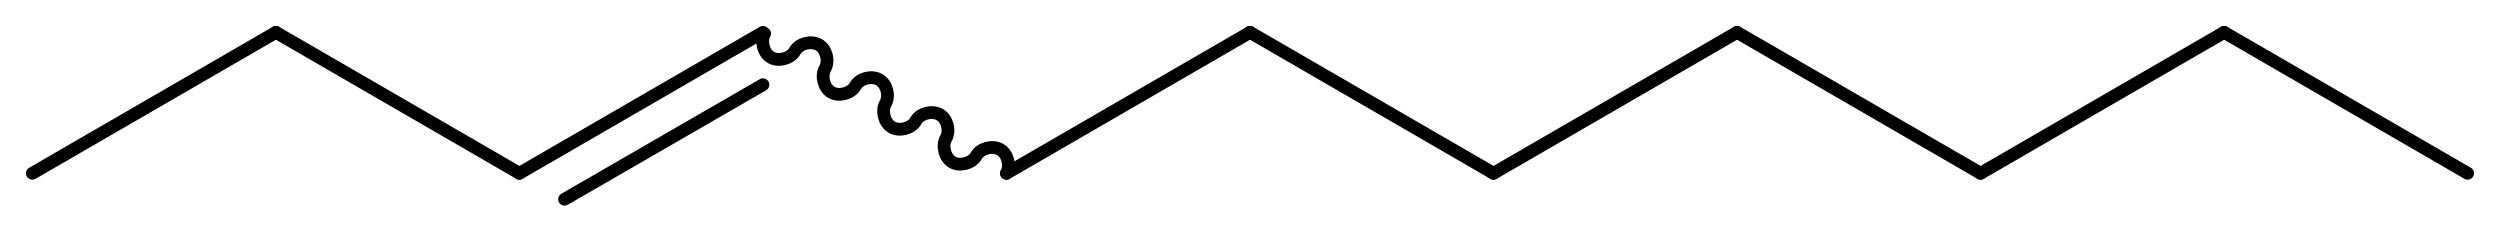
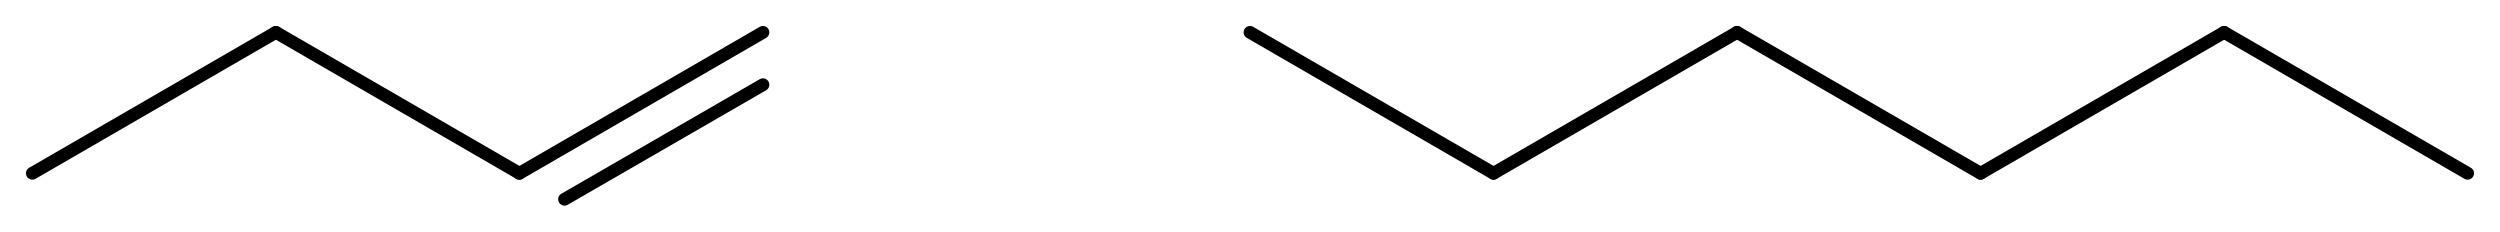
<svg xmlns="http://www.w3.org/2000/svg" version="1.2" width="58.72mm" height="5.44mm" viewBox="0 0 58.72 5.44">
  <desc>Generated by the Chemistry Development Kit (http://github.com/cdk)</desc>
  <g stroke-linecap="round" stroke-linejoin="round" stroke="#000000" stroke-width=".3">
    <rect x=".0" y=".0" width="59.0" height="6.0" fill="#FFFFFF" stroke="none" />
    <g id="mol1" class="mol">
      <line id="mol1bnd1" class="bond" x1="57.96" y1="4.07" x2="52.24" y2=".76" />
      <line id="mol1bnd2" class="bond" x1="52.24" y1=".76" x2="46.52" y2="4.07" />
      <line id="mol1bnd3" class="bond" x1="46.52" y1="4.07" x2="40.8" y2=".76" />
      <line id="mol1bnd4" class="bond" x1="40.8" y1=".76" x2="35.08" y2="4.07" />
      <line id="mol1bnd5" class="bond" x1="35.08" y1="4.07" x2="29.36" y2=".76" />
-       <line id="mol1bnd6" class="bond" x1="29.36" y1=".76" x2="23.64" y2="4.07" />
-       <path id="mol1bnd7" class="bond" d="M23.64 4.07c.1 -.18 .03 -.46 -.15 -.56c-.18 -.1 -.46 -.03 -.56 .15c-.1 .18 -.39 .25 -.56 .15c-.18 -.1 -.25 -.39 -.15 -.56c.1 -.18 .03 -.46 -.15 -.56c-.18 -.1 -.46 -.03 -.56 .15c-.1 .18 -.39 .25 -.56 .15c-.18 -.1 -.25 -.39 -.15 -.56c.1 -.18 .03 -.46 -.15 -.56c-.18 -.1 -.46 -.03 -.56 .15c-.1 .18 -.39 .25 -.56 .15c-.18 -.1 -.25 -.39 -.15 -.56c.1 -.18 .03 -.46 -.15 -.56c-.18 -.1 -.46 -.03 -.56 .15c-.1 .18 -.39 .25 -.56 .15c-.18 -.1 -.25 -.39 -.15 -.56" fill="none" stroke="#000000" stroke-width=".3" />
      <g id="mol1bnd8" class="bond">
        <line x1="17.92" y1=".76" x2="12.2" y2="4.07" />
        <line x1="17.92" y1="1.99" x2="13.26" y2="4.68" />
      </g>
      <line id="mol1bnd9" class="bond" x1="12.2" y1="4.07" x2="6.48" y2=".76" />
      <line id="mol1bnd10" class="bond" x1="6.48" y1=".76" x2=".76" y2="4.07" />
    </g>
  </g>
</svg>